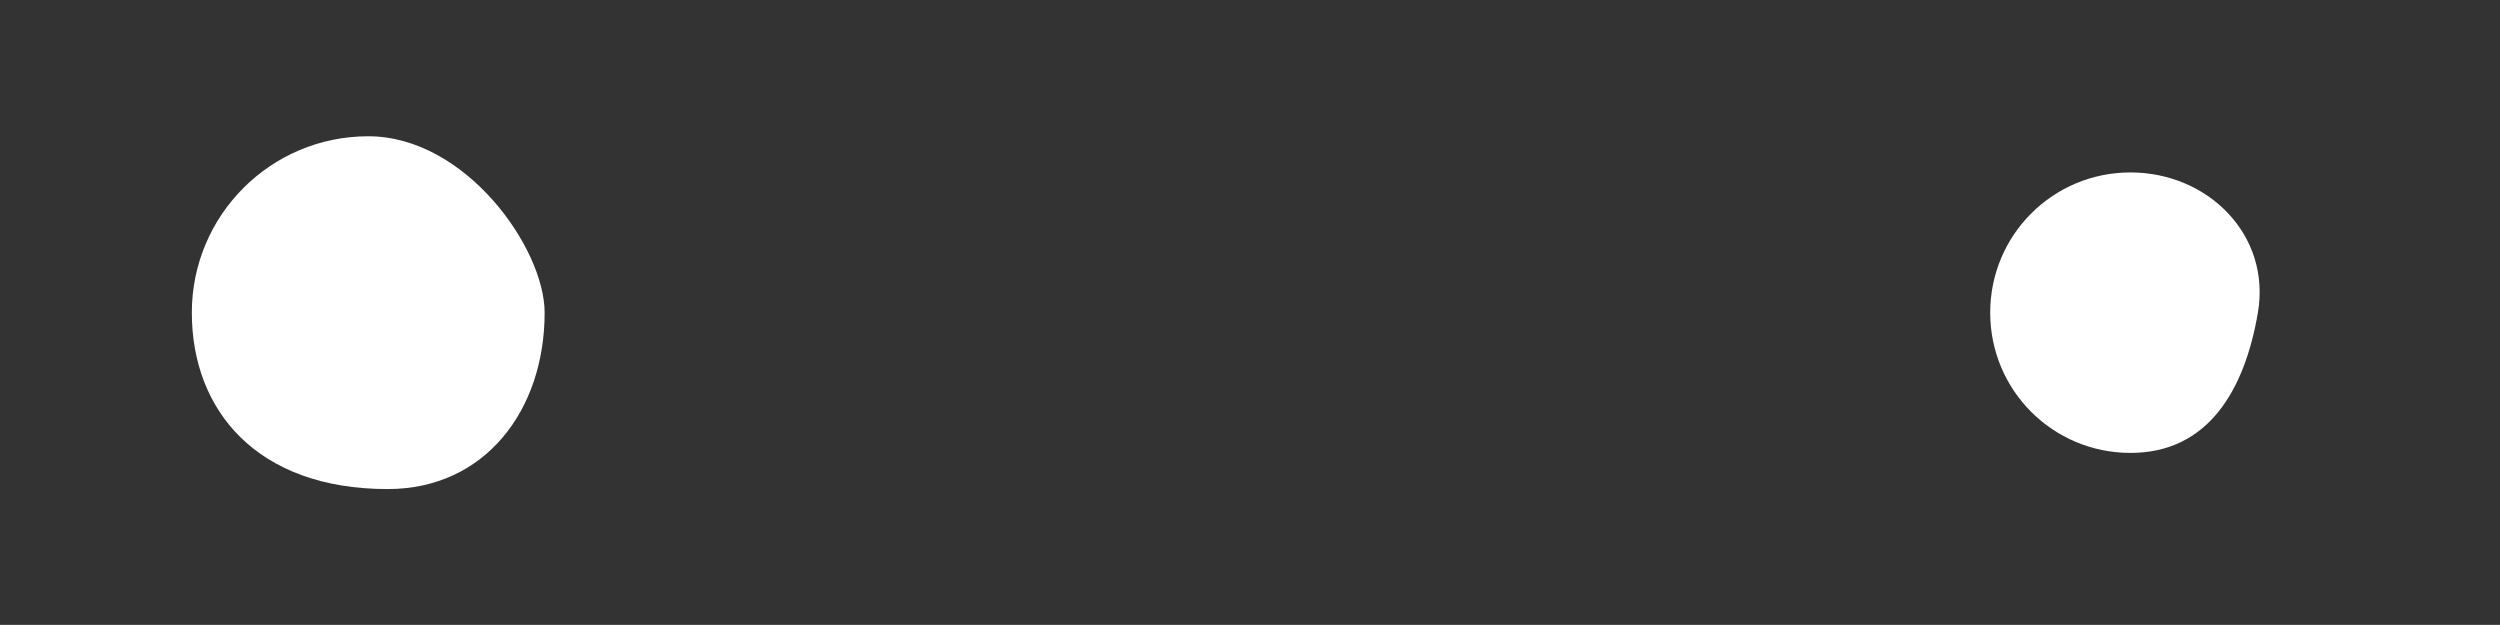
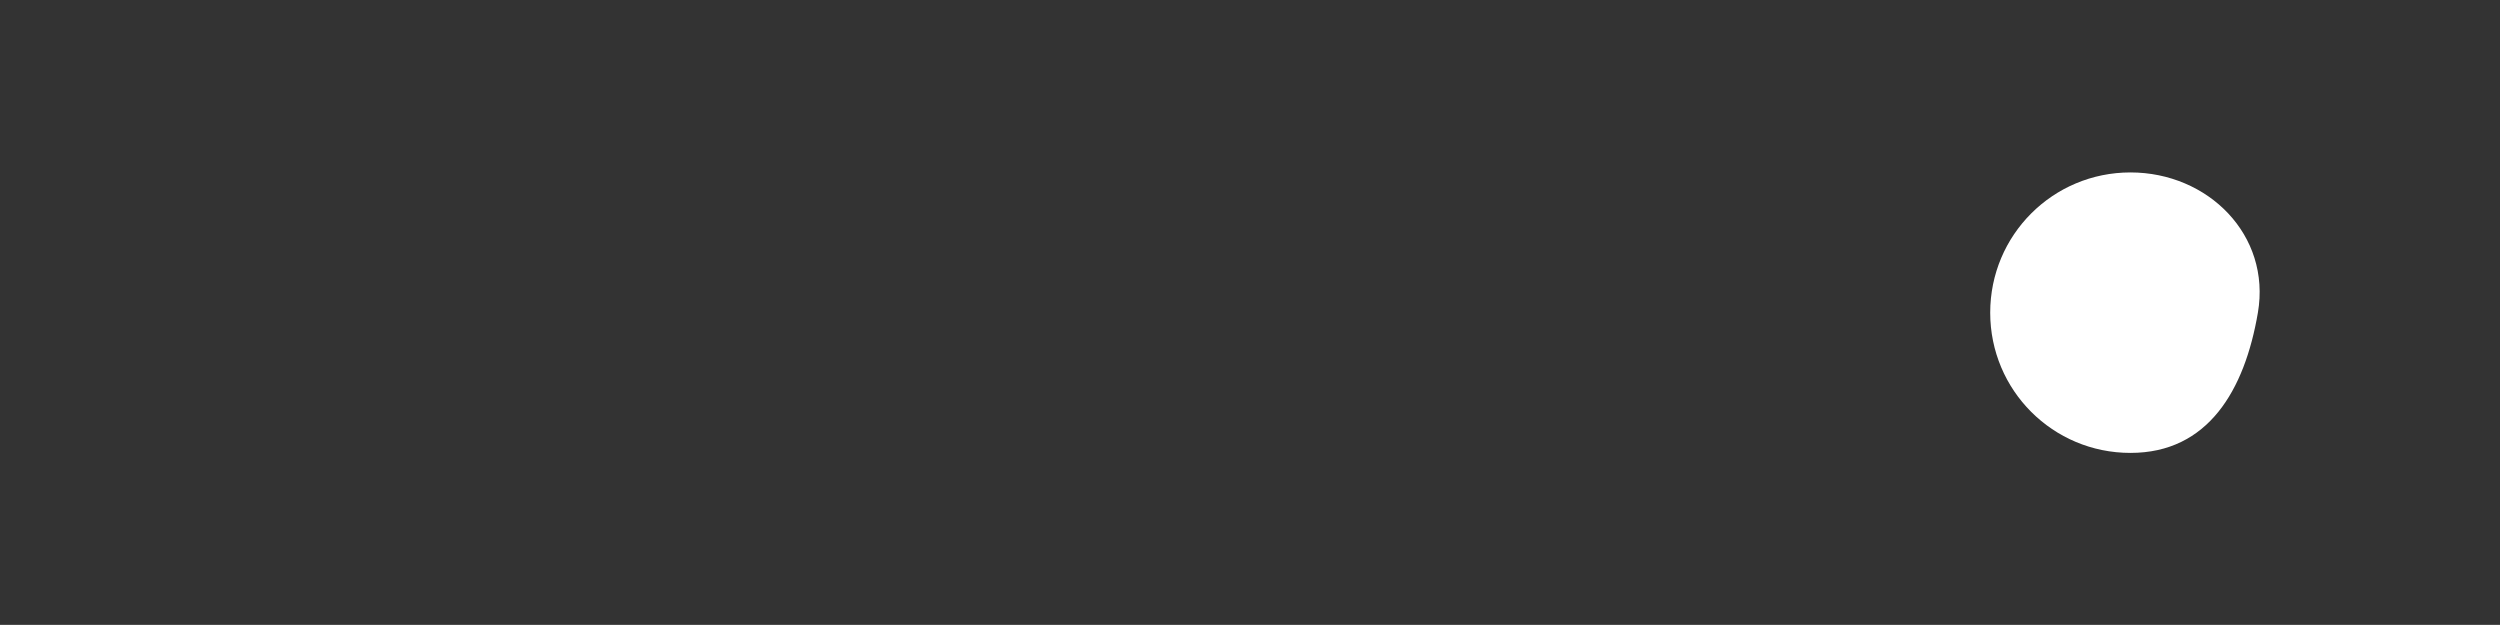
<svg xmlns="http://www.w3.org/2000/svg" id="_レイヤー_2" viewBox="0 0 56.69 14.17">
  <rect x="0" y="0" width="56.69" height="14.17" fill="#333333" stroke="none" />
  <defs>
    <style>.cls-1{fill:none;}.cls-2{fill:#fff;}</style>
  </defs>
  <g id="_レイヤー_1-2">
    <g id="_グループ_1928">
-       <path id="_楕円形_358" class="cls-2" d="m8.35,3.09c2.21,0,4,2.54,4,4,0,2.21-1.35,4-3.56,4-2.97,0-4.44-1.79-4.44-4s1.79-4,4-4Z" />
      <path id="_楕円形_359" class="cls-2" d="m48.31,3.91c1.76,0,3.19,1.42,2.89,3.18s-1.13,3.18-2.89,3.18-3.18-1.42-3.18-3.18,1.42-3.18,3.18-3.18Z" />
    </g>
-     <rect class="cls-1" width="56.69" height="14.17" />
  </g>
</svg>